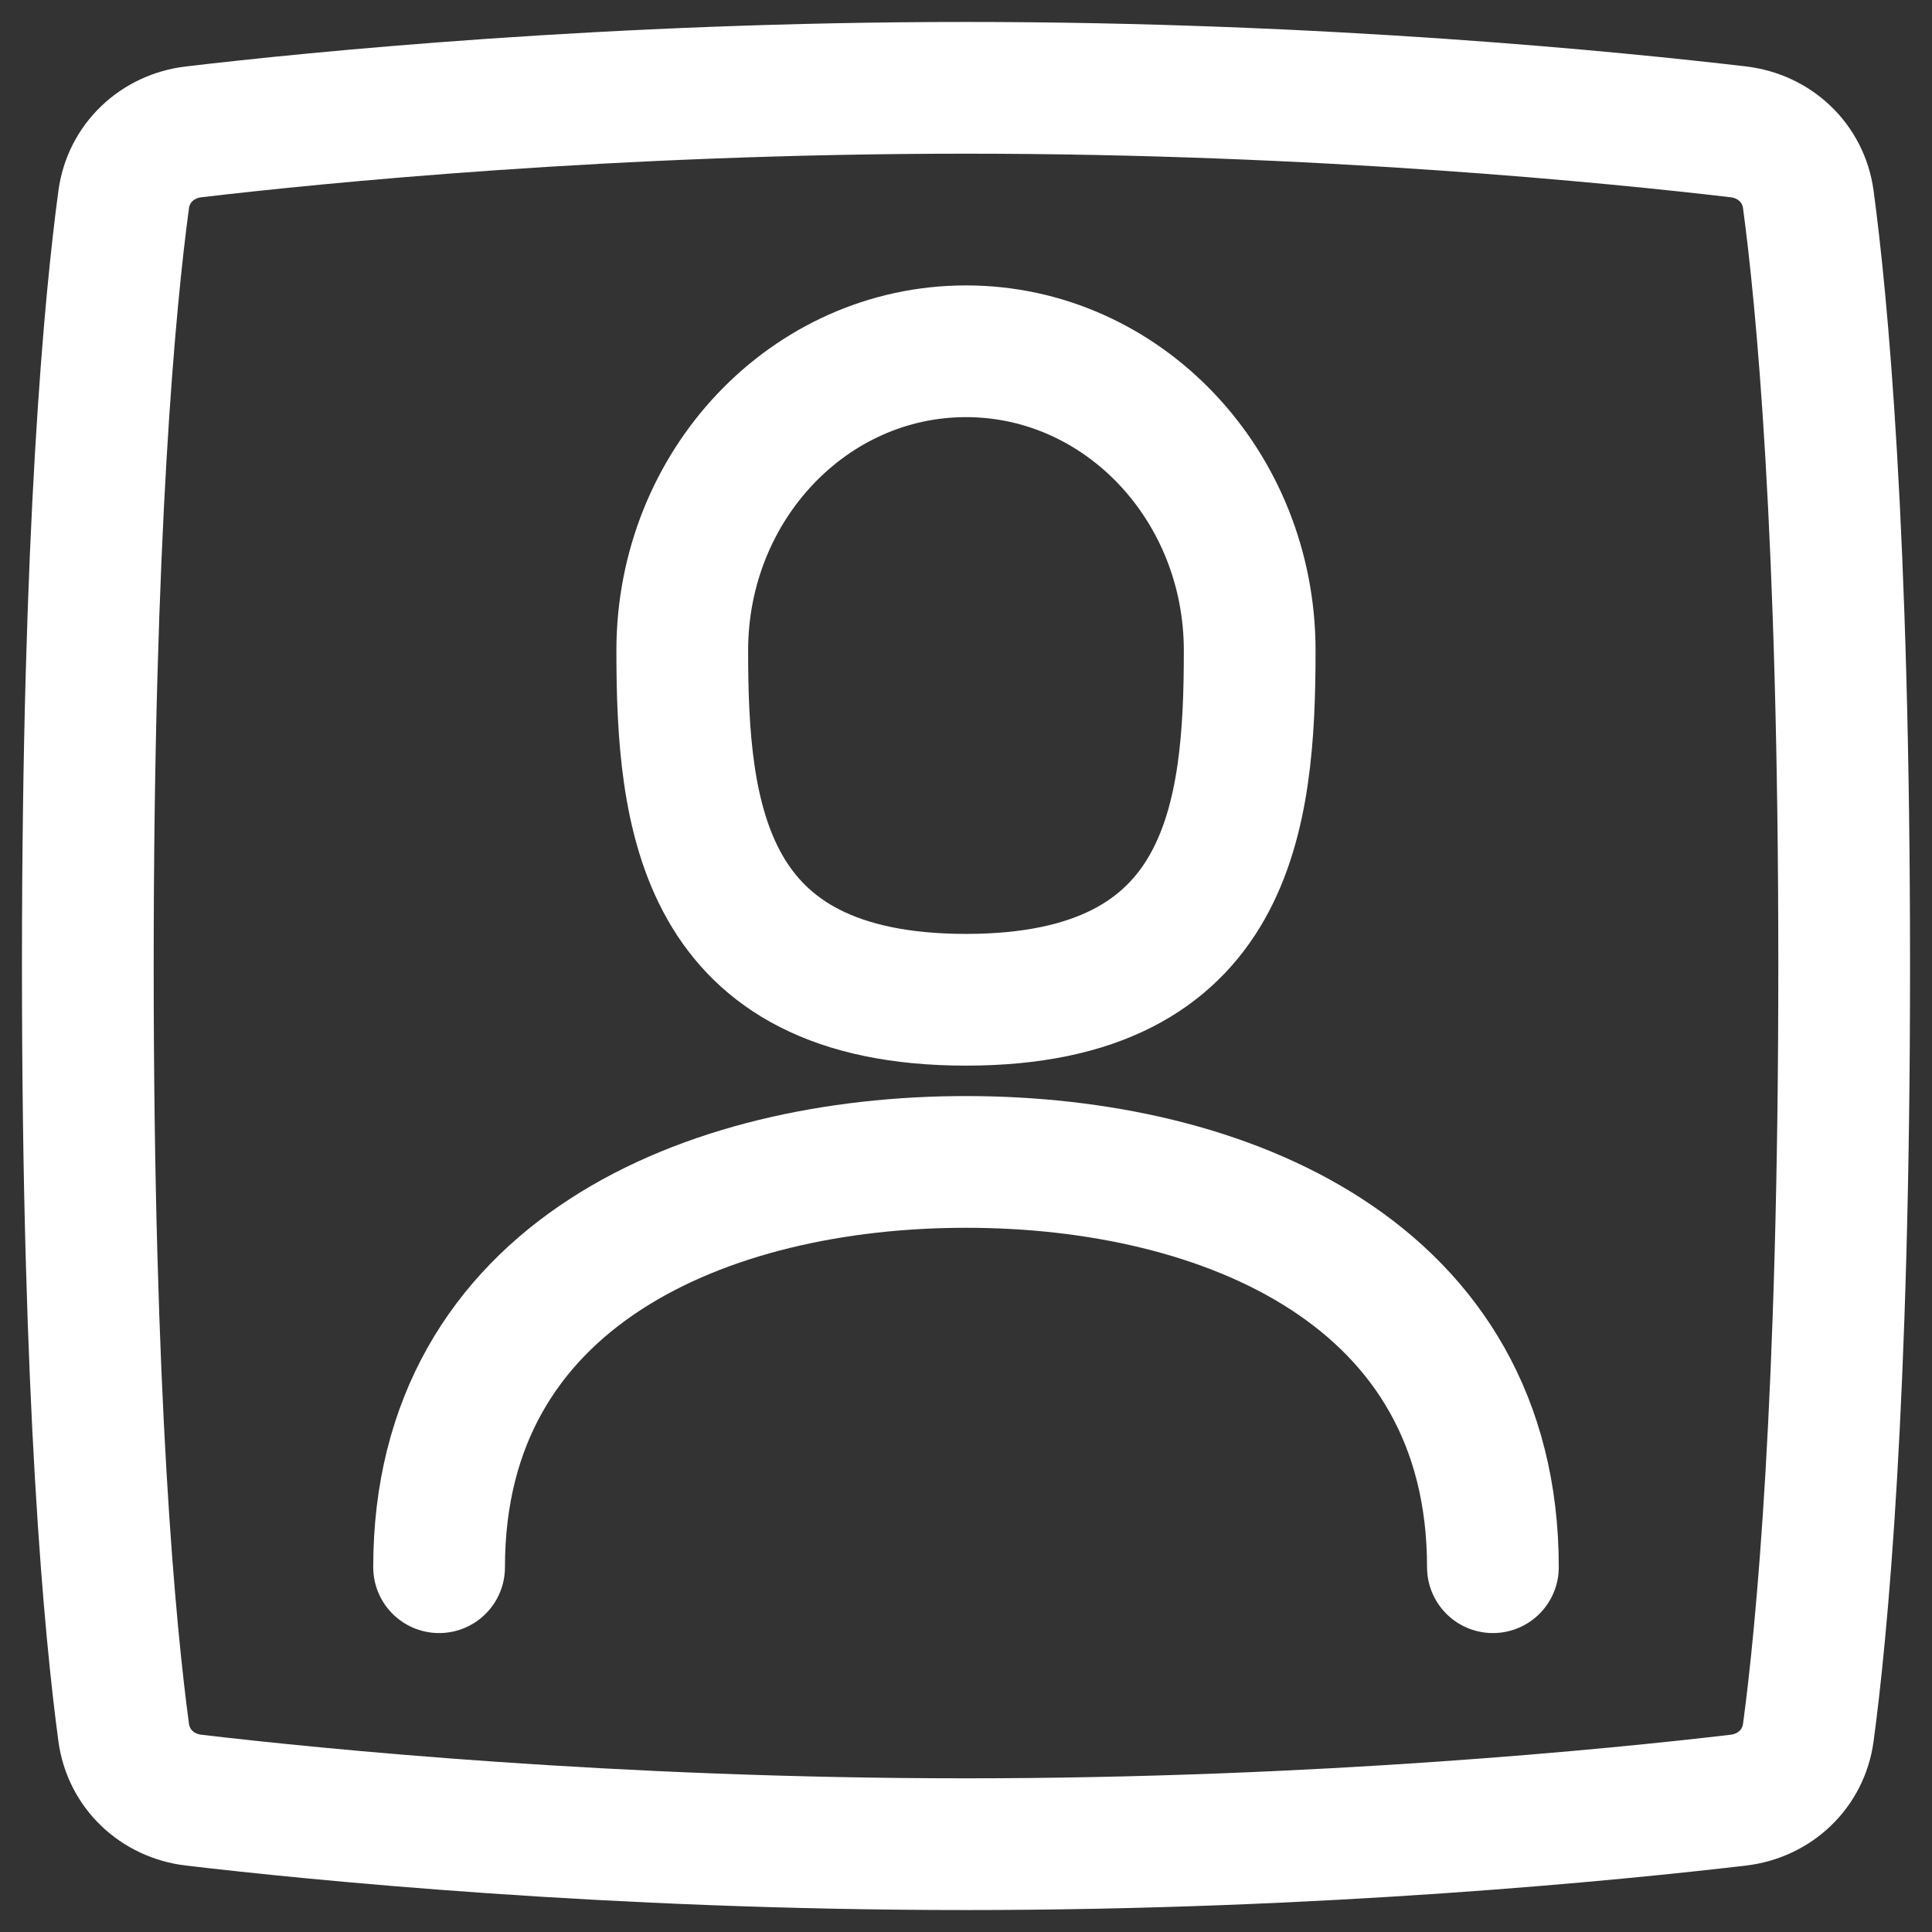
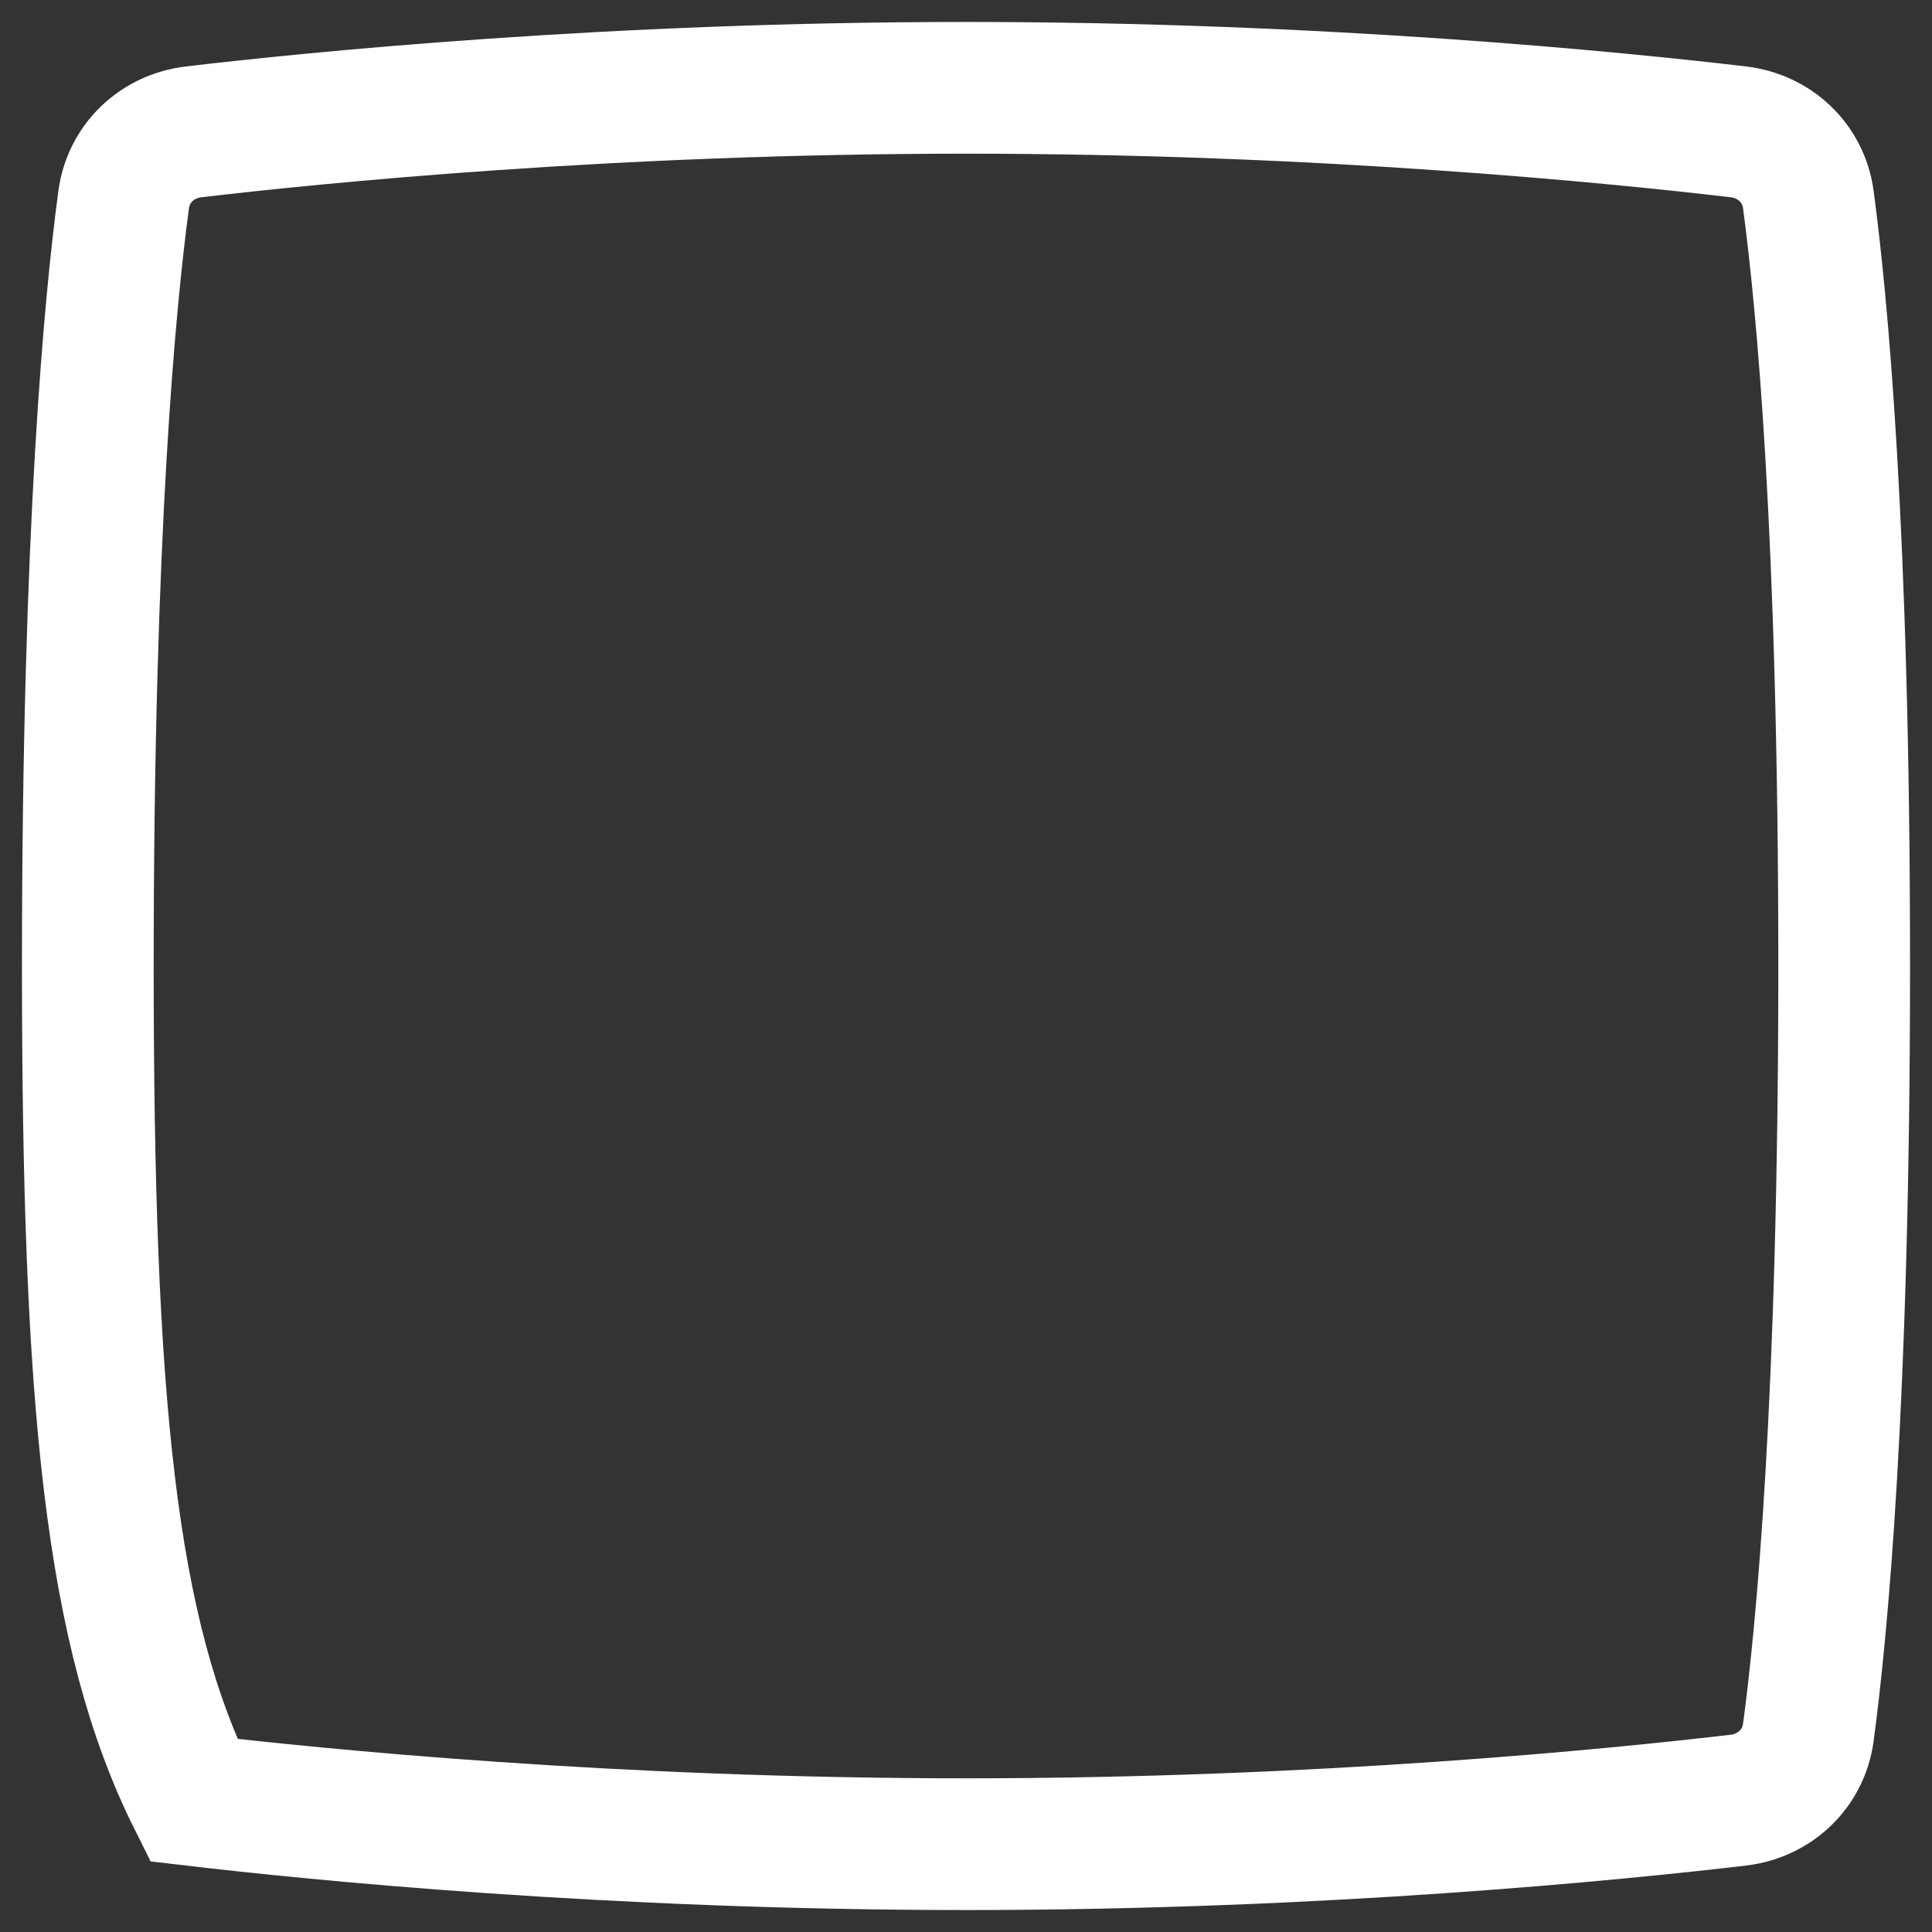
<svg xmlns="http://www.w3.org/2000/svg" width="44" height="44" viewBox="0 0 44 44" fill="none">
  <rect x="0" y="0" width="44" height="44" fill="#333333" stroke="none" />
-   <path d="M2.817 4.542C2.929 3.715 3.581 3.101 4.41 3.003C7.19 2.676 13.914 2 22 2C30.086 2 36.81 2.676 39.59 3.003C40.419 3.101 41.071 3.715 41.183 4.542C41.487 6.797 42 12.07 42 22C42 31.93 41.487 37.203 41.183 39.458C41.071 40.285 40.419 40.899 39.59 40.997C36.81 41.324 30.086 42 22 42C13.914 42 7.19 41.324 4.41 40.997C3.581 40.899 2.929 40.285 2.817 39.458C2.513 37.203 2 31.93 2 22C2 12.07 2.513 6.797 2.817 4.542Z" stroke="white" stroke-width="3" />
-   <path d="M10 35.692C10 28.995 16.105 26.462 22 26.462C27.895 26.462 34 28.995 34 35.692" stroke="white" stroke-width="3" stroke-linecap="round" />
-   <path d="M28.461 14.817C28.461 18.581 28.03 22.769 22 22.769C15.969 22.769 15.538 18.581 15.538 14.817C15.538 11.052 18.431 8 22 8C25.568 8 28.461 11.052 28.461 14.817Z" stroke="white" stroke-width="3" />
+   <path d="M2.817 4.542C2.929 3.715 3.581 3.101 4.41 3.003C7.19 2.676 13.914 2 22 2C30.086 2 36.81 2.676 39.59 3.003C40.419 3.101 41.071 3.715 41.183 4.542C41.487 6.797 42 12.07 42 22C42 31.93 41.487 37.203 41.183 39.458C41.071 40.285 40.419 40.899 39.59 40.997C36.81 41.324 30.086 42 22 42C13.914 42 7.19 41.324 4.41 40.997C2.513 37.203 2 31.93 2 22C2 12.07 2.513 6.797 2.817 4.542Z" stroke="white" stroke-width="3" />
</svg>